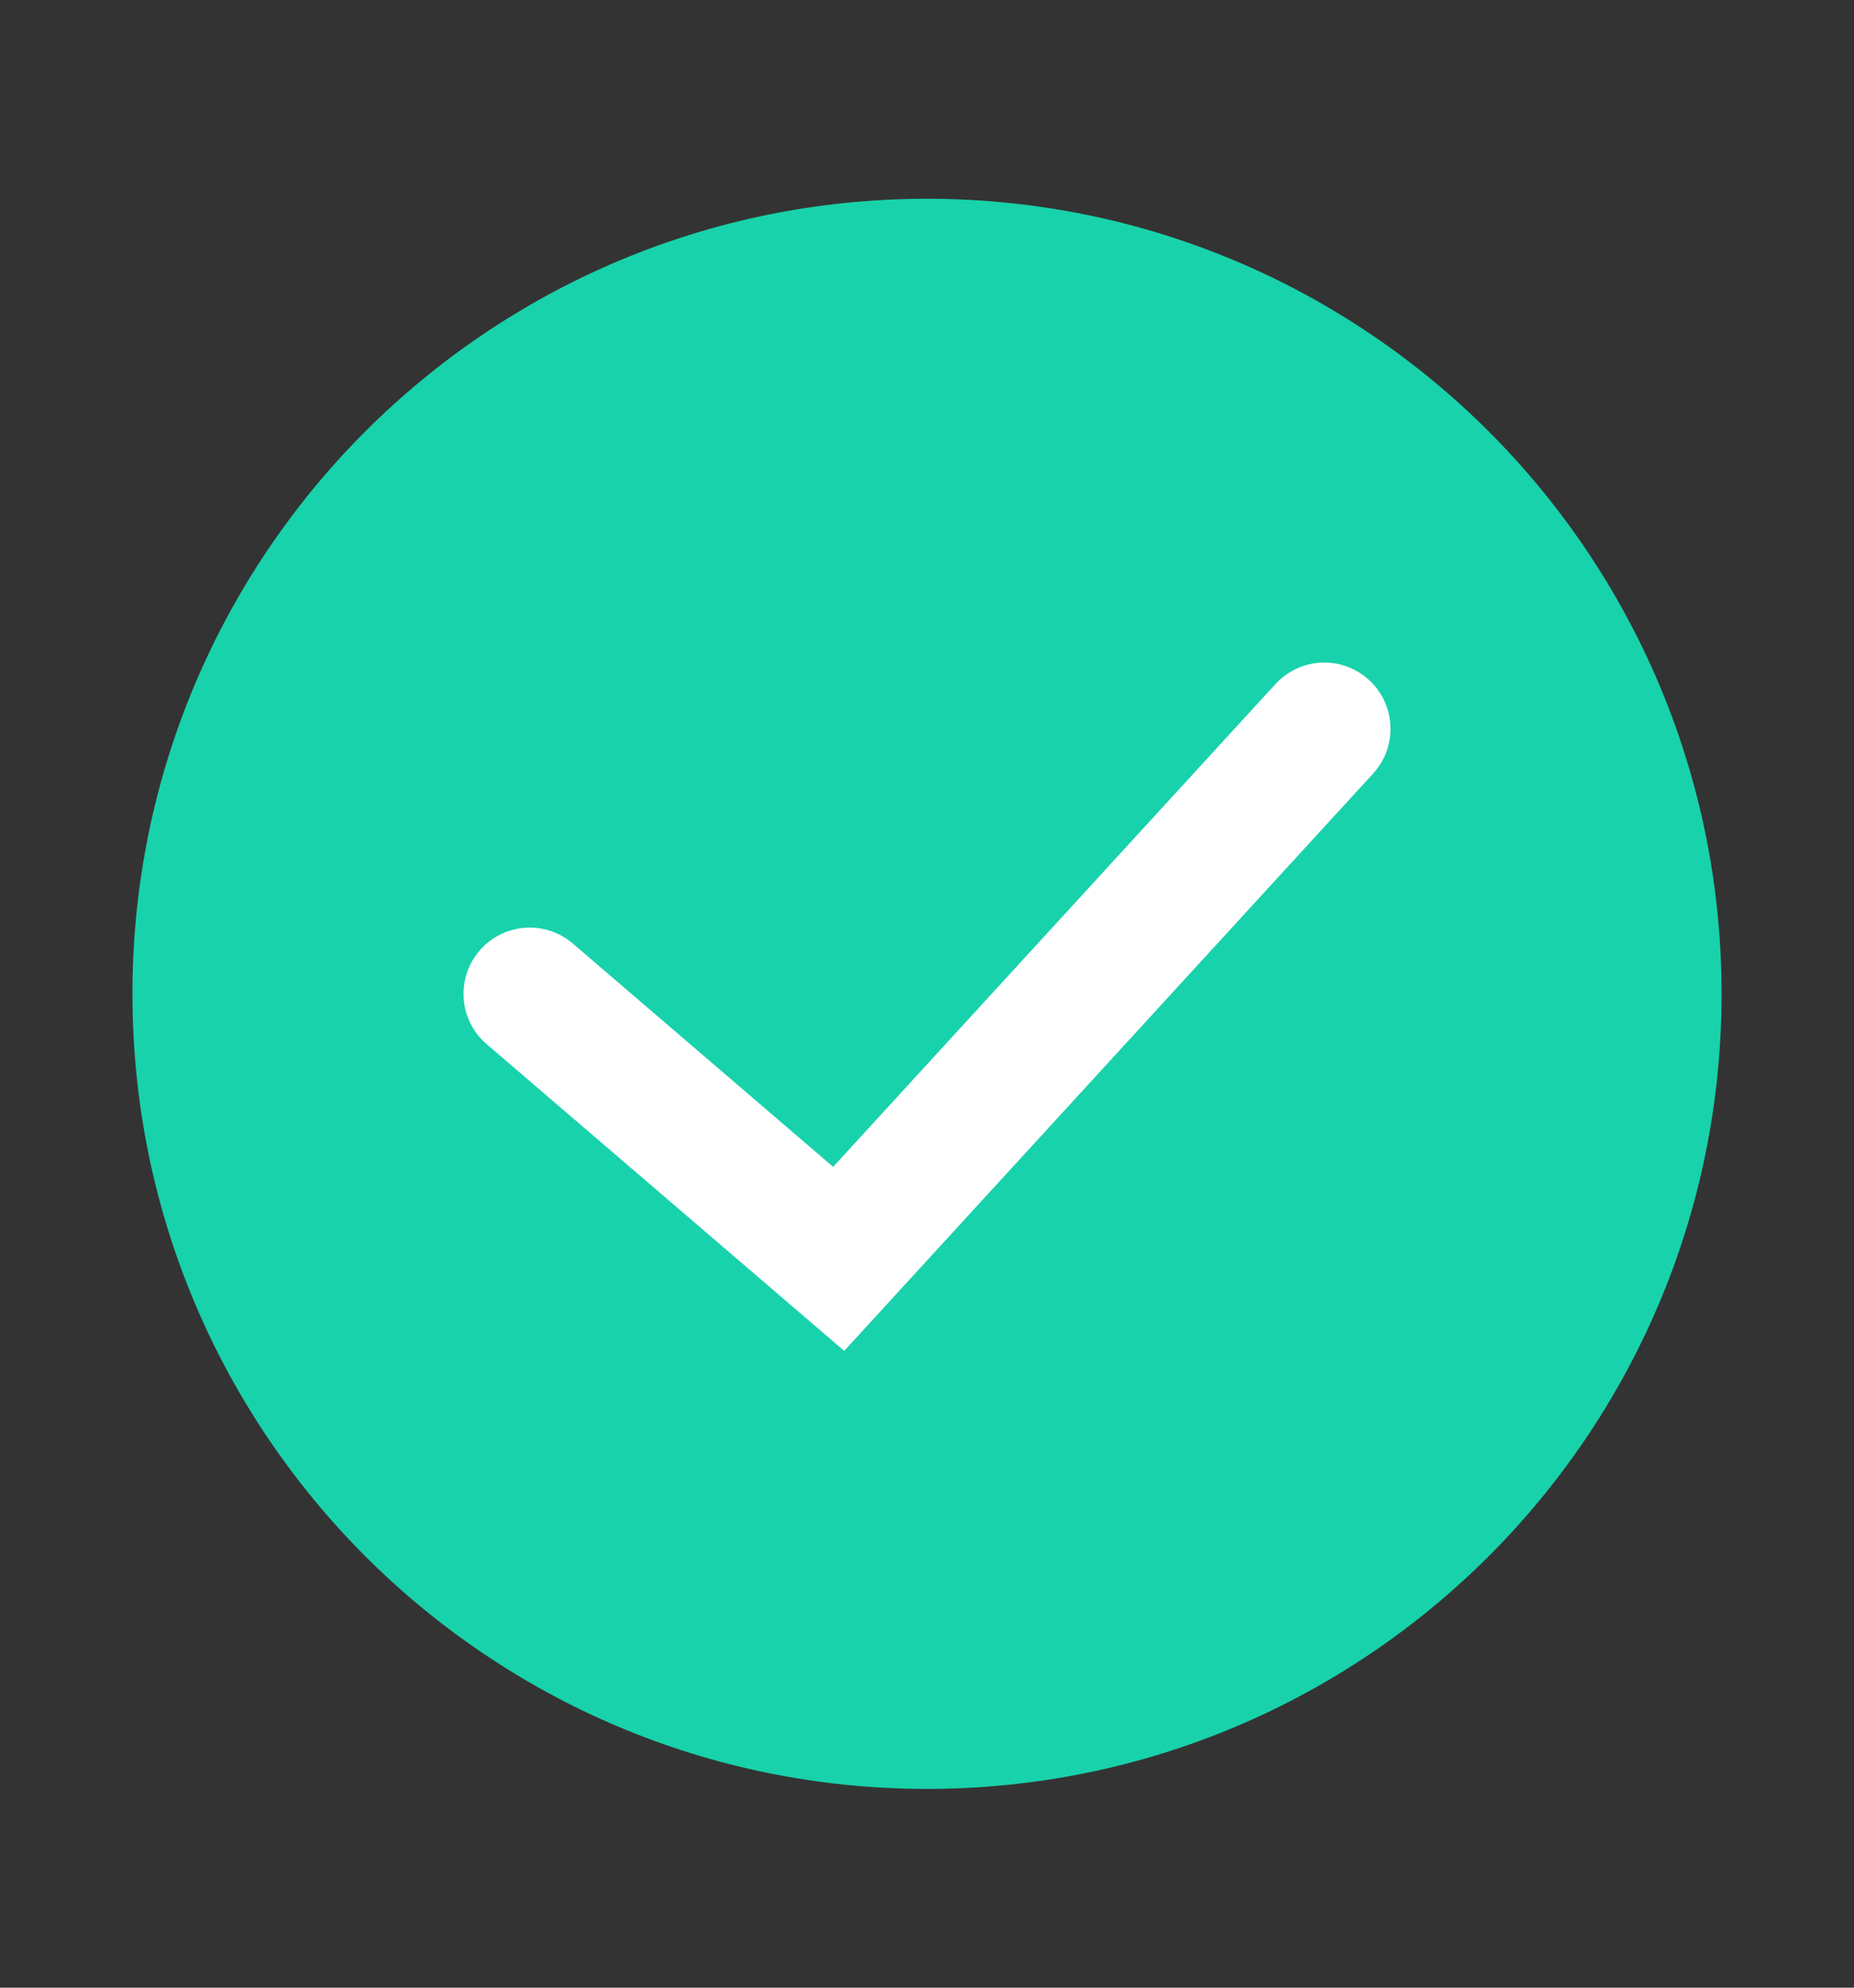
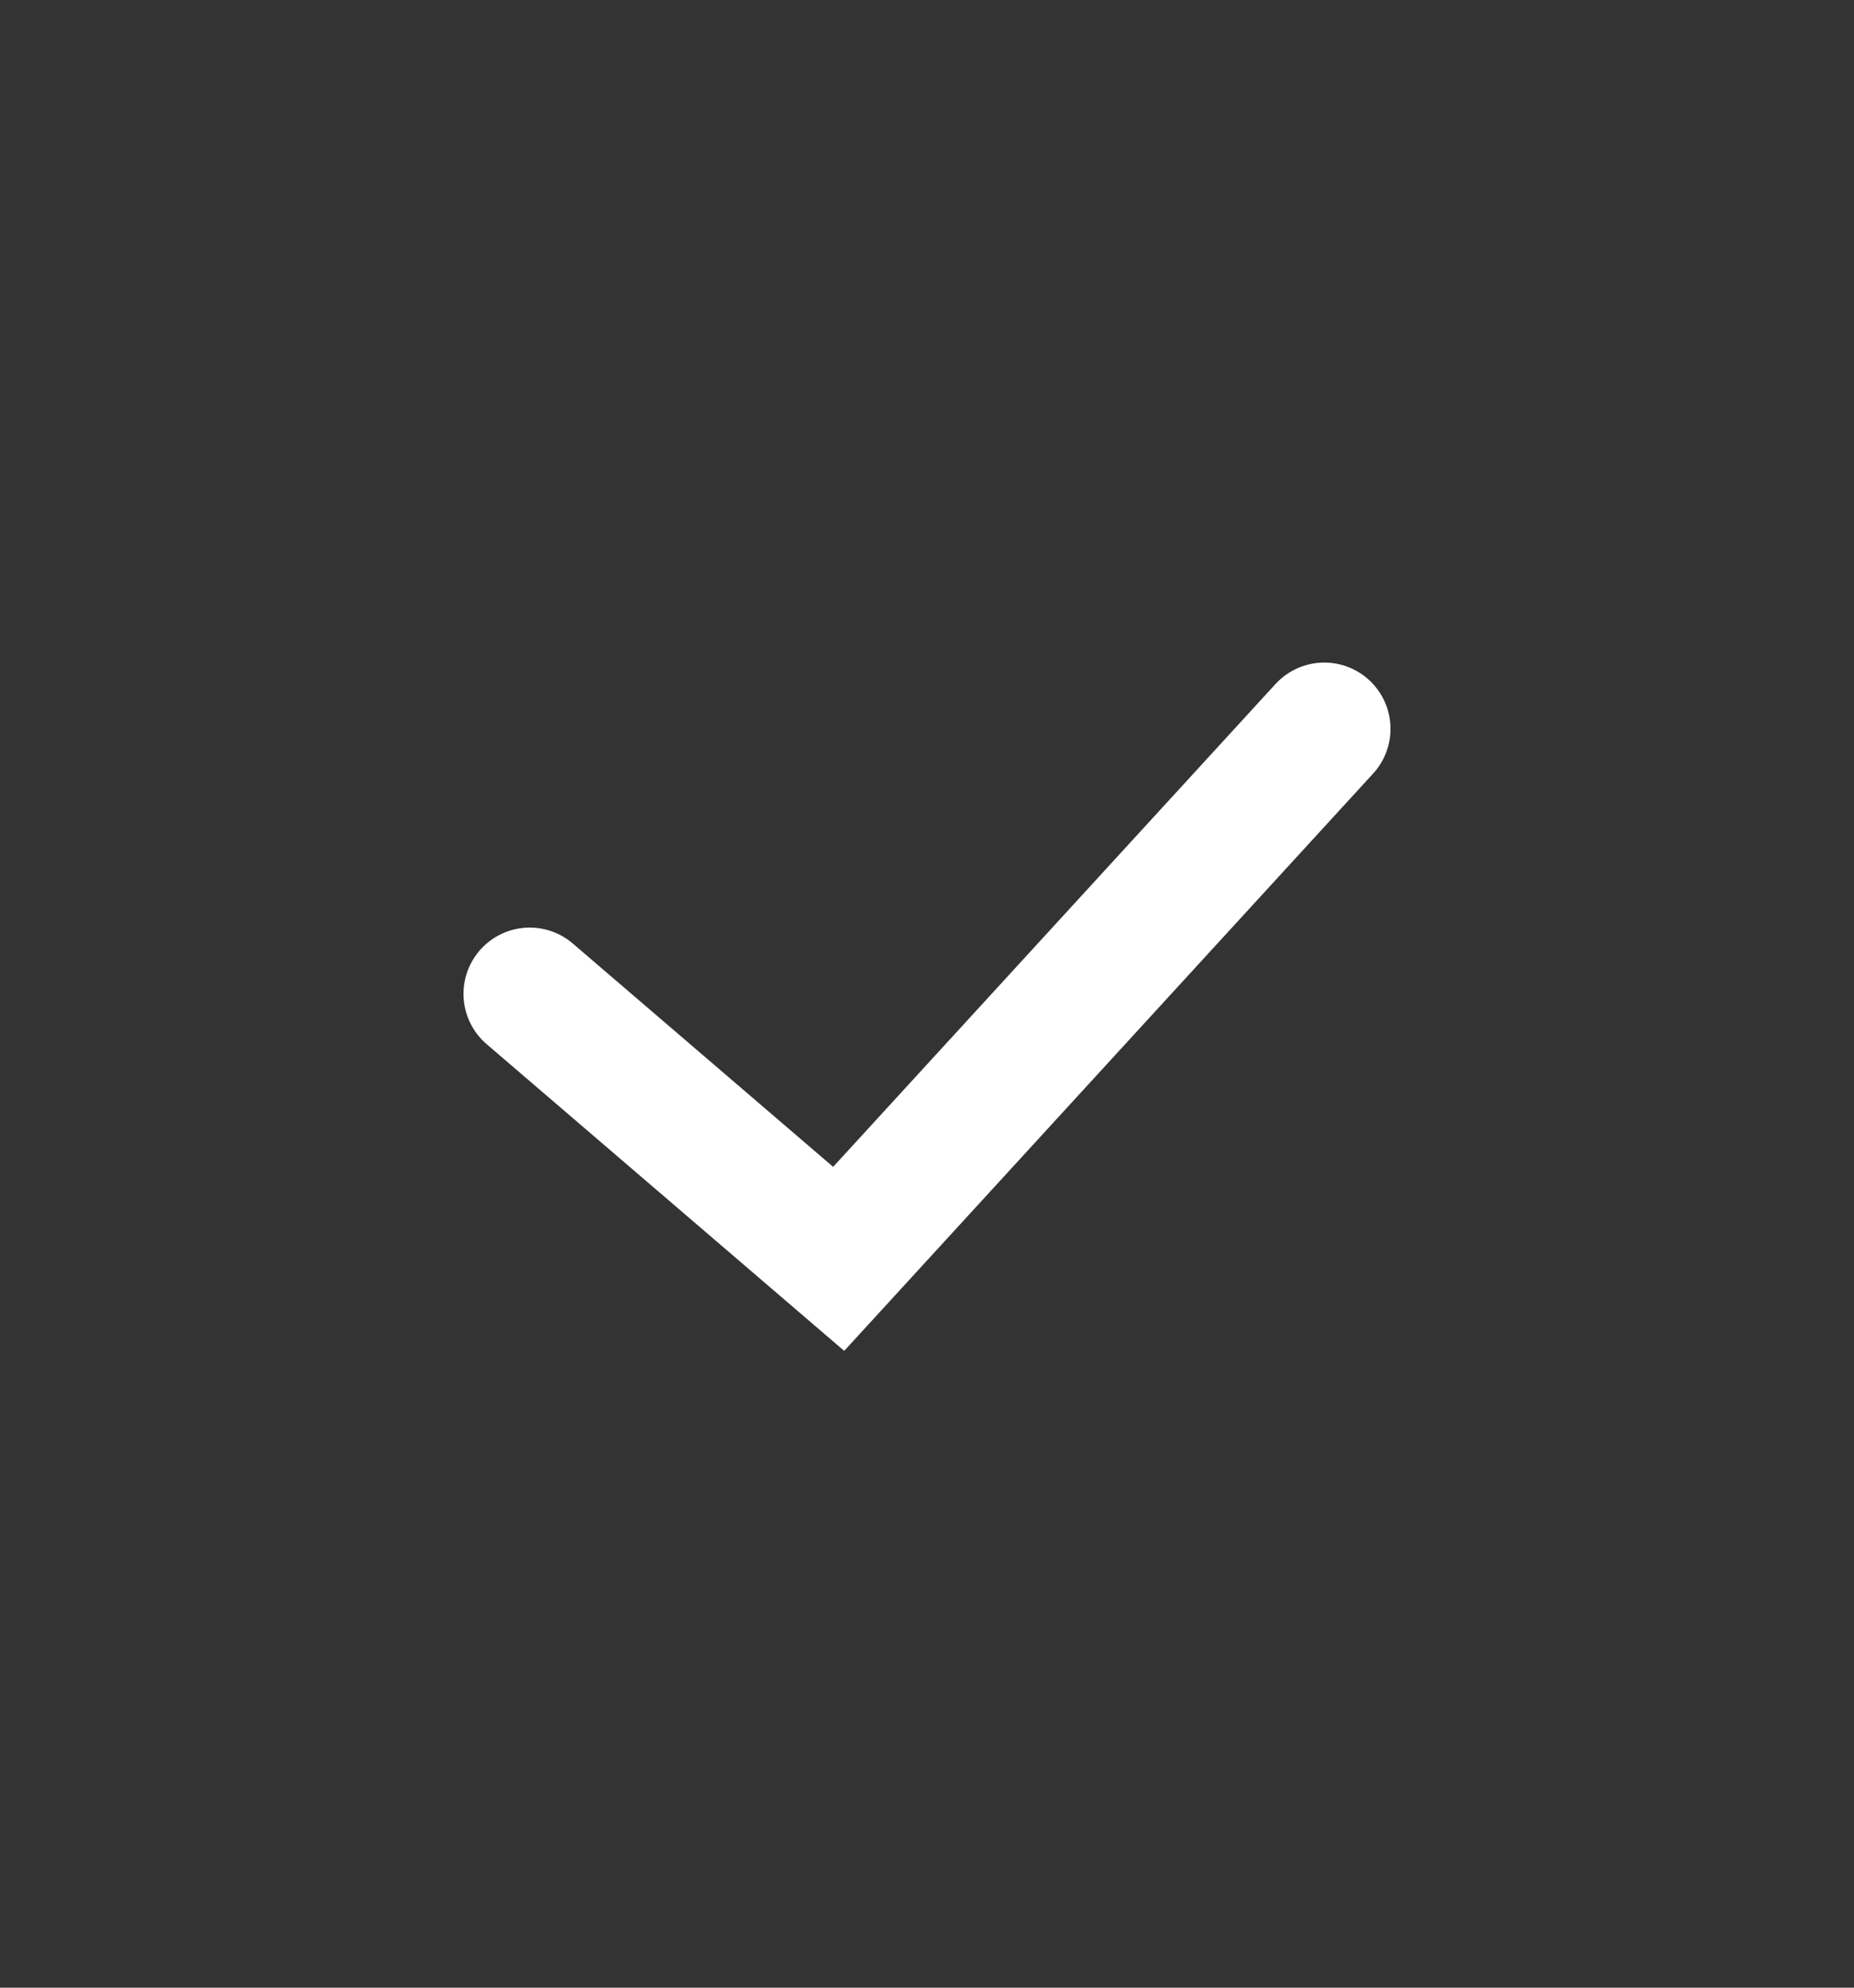
<svg xmlns="http://www.w3.org/2000/svg" width="14" height="15" viewBox="0 0 14 15" fill="none">
  <rect x="0" y="0" width="14" height="15" fill="#333333" stroke="none" />
-   <path d="M7 13.5C8.657 13.5 10.157 12.828 11.243 11.743C12.328 10.657 13 9.157 13 7.5C13 5.843 12.328 4.343 11.243 3.257C10.157 2.172 8.657 1.5 7 1.5C5.343 1.5 3.843 2.172 2.757 3.257C1.672 4.343 1 5.843 1 7.5C1 9.157 1.672 10.657 2.757 11.743C3.843 12.828 5.343 13.5 7 13.5Z" fill="#18D2AB" />
  <path d="M4 7.5L6.333 9.5L10 5.5" stroke="white" stroke-linecap="round" />
</svg>